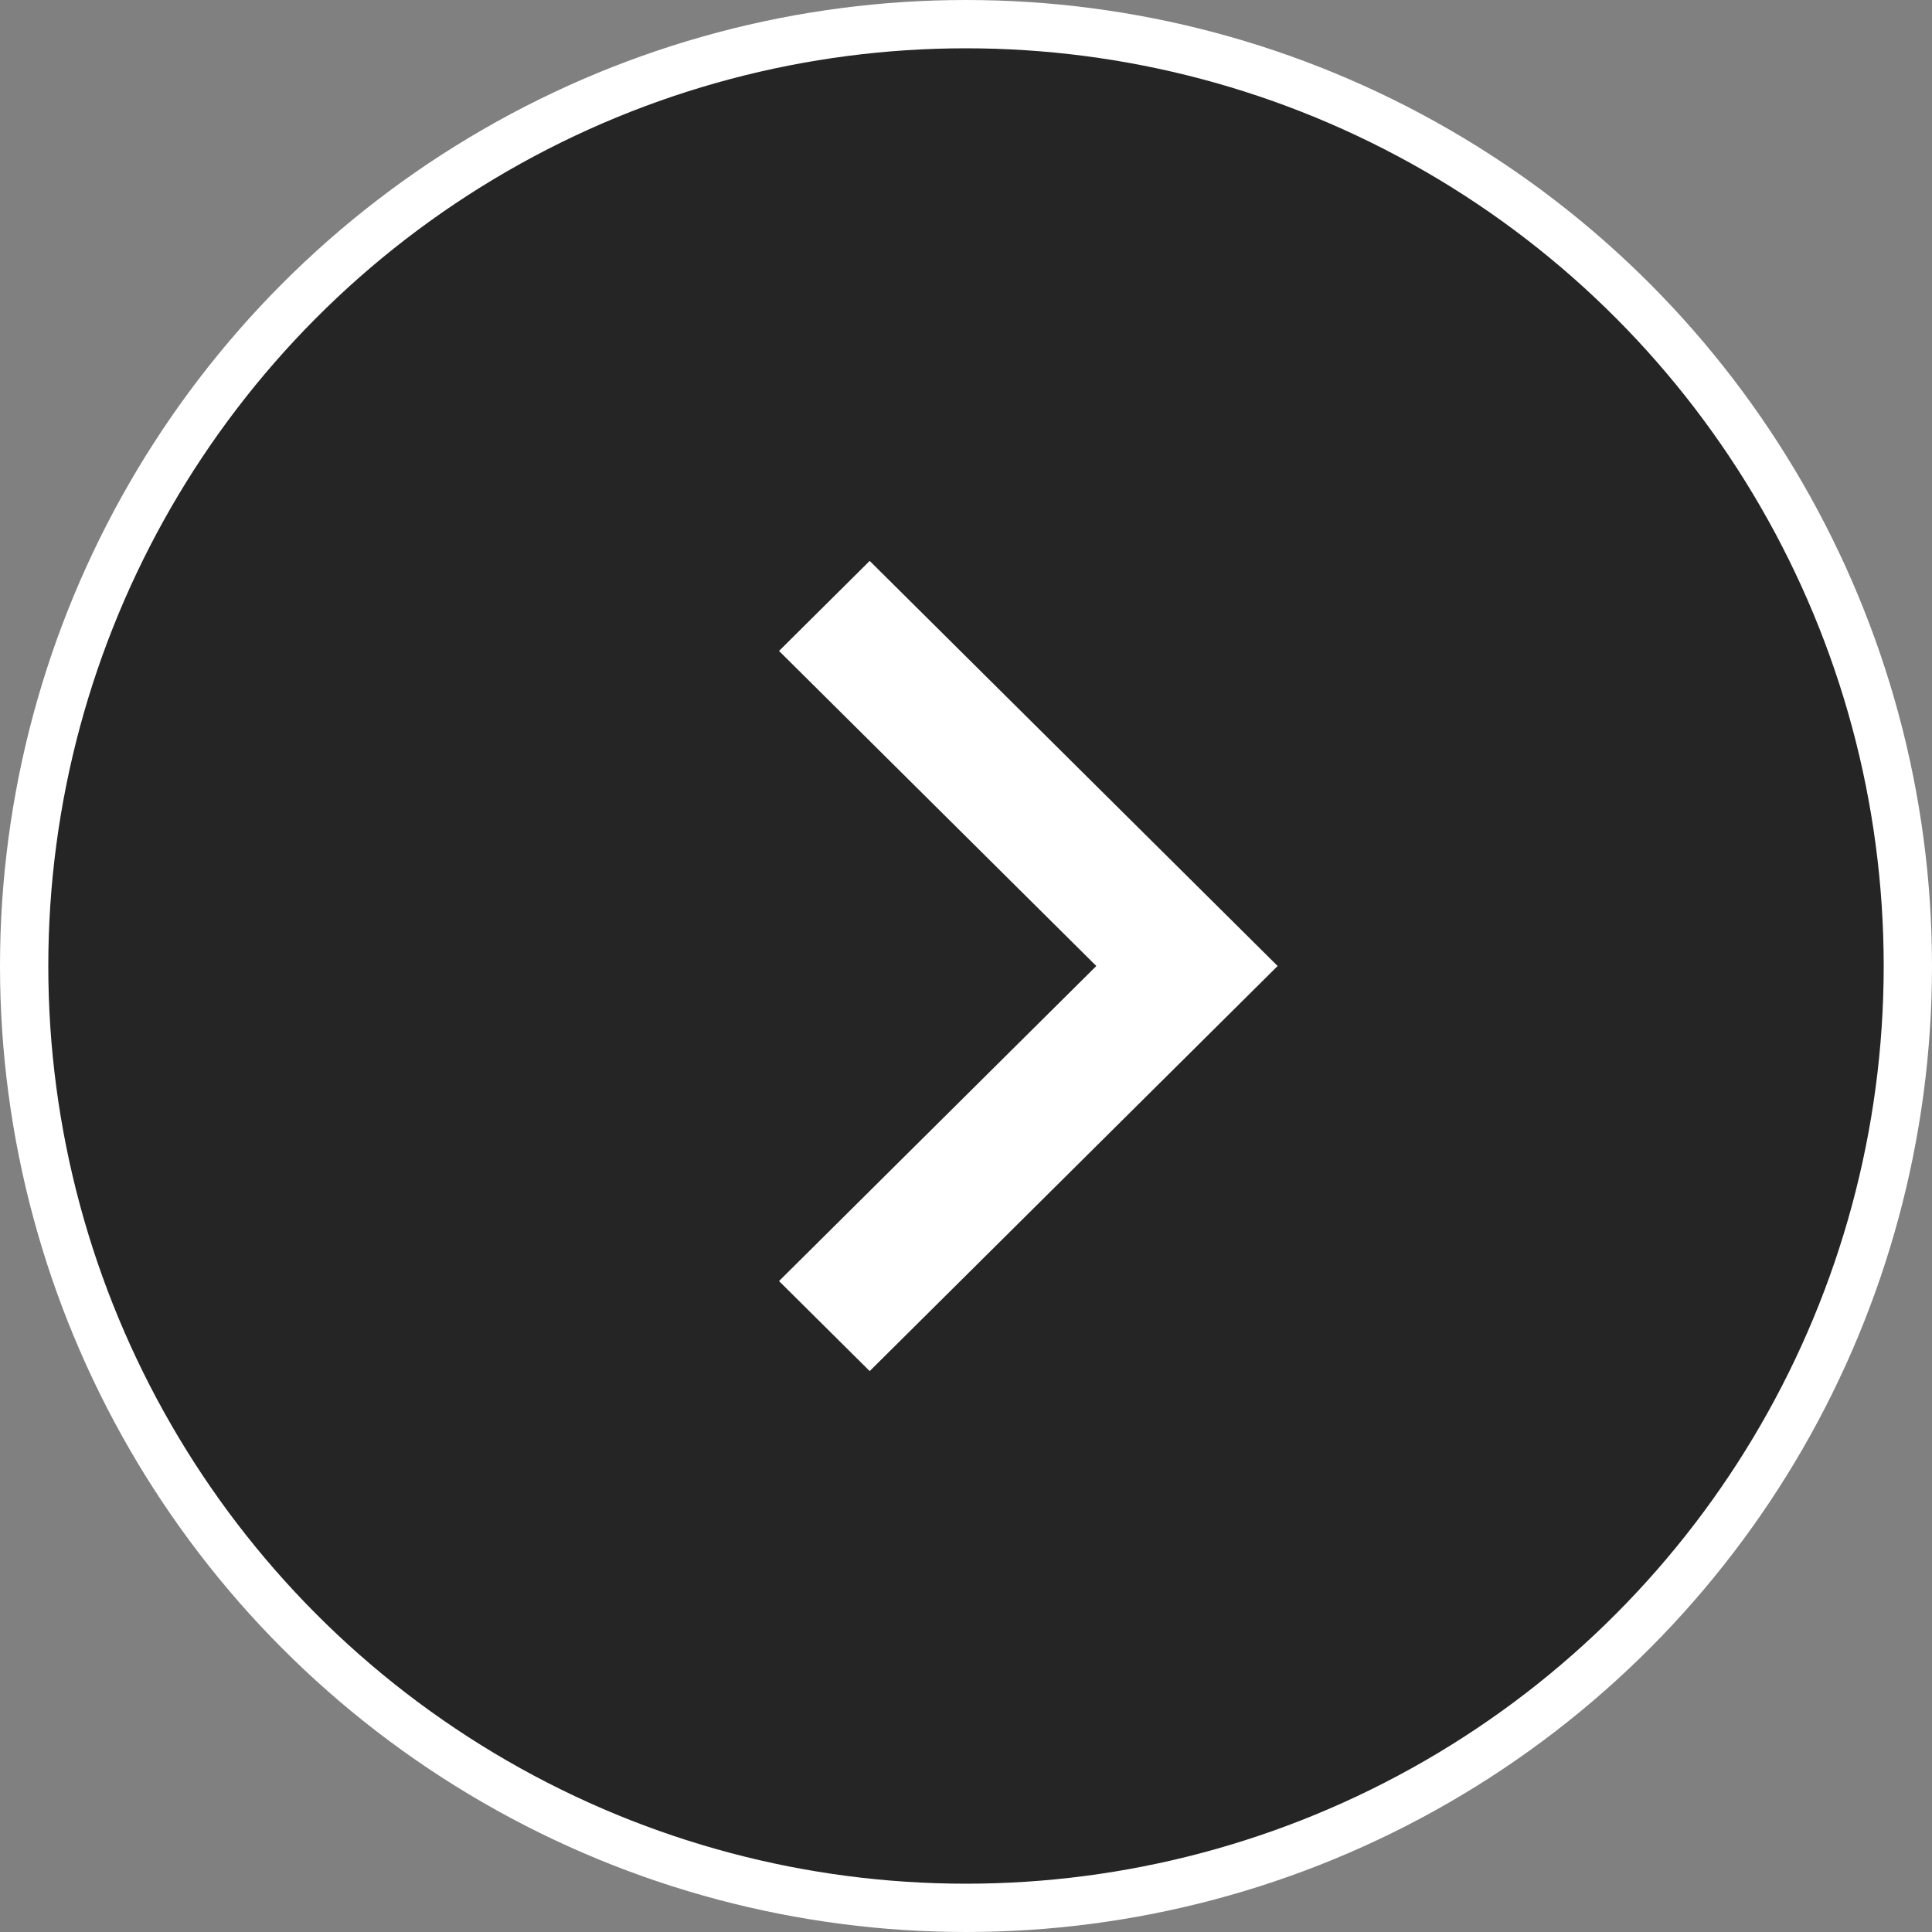
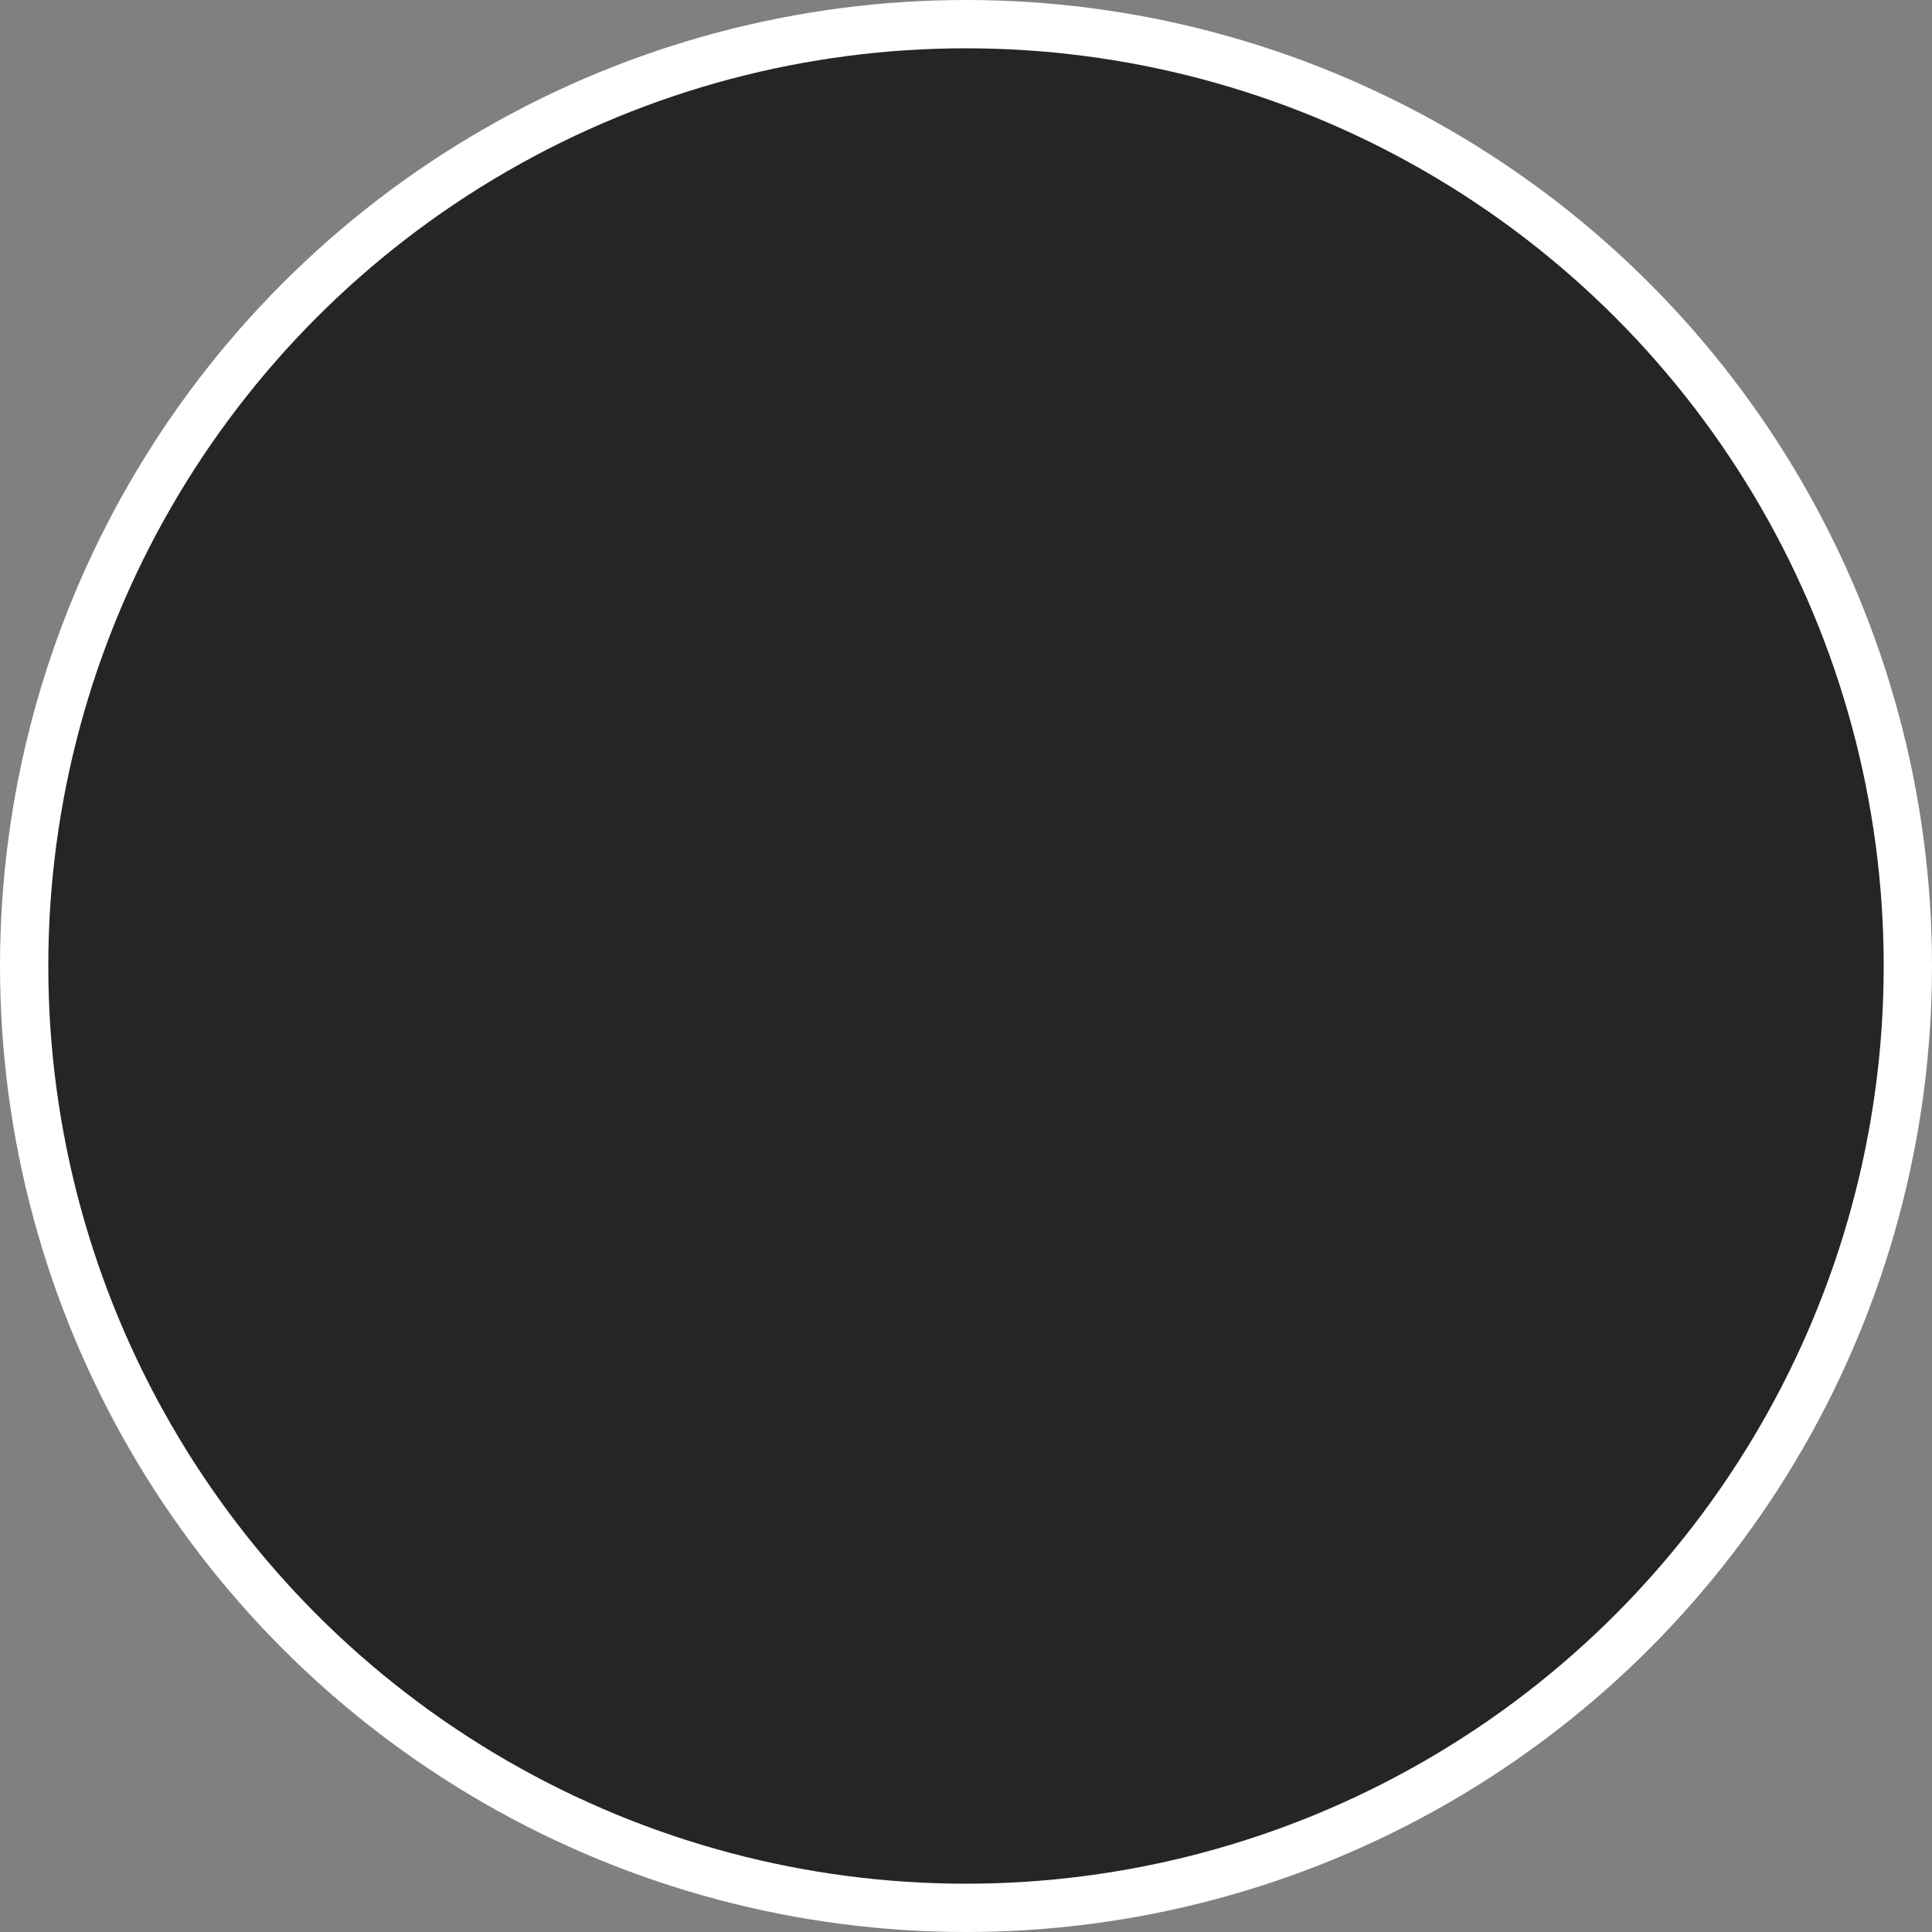
<svg xmlns="http://www.w3.org/2000/svg" width="40" height="40" viewBox="0 0 40 40" fill="none">
  <rect x="0" y="0" width="40" height="40" fill="#808080" stroke="none" />
  <circle cx="20" cy="20" r="19.5" fill="#252525" stroke="white" />
-   <path d="M22.698 20L16.129 13.477L18.006 11.613L26.452 20L18.006 28.387L16.129 26.523L22.698 20Z" fill="white" />
</svg>